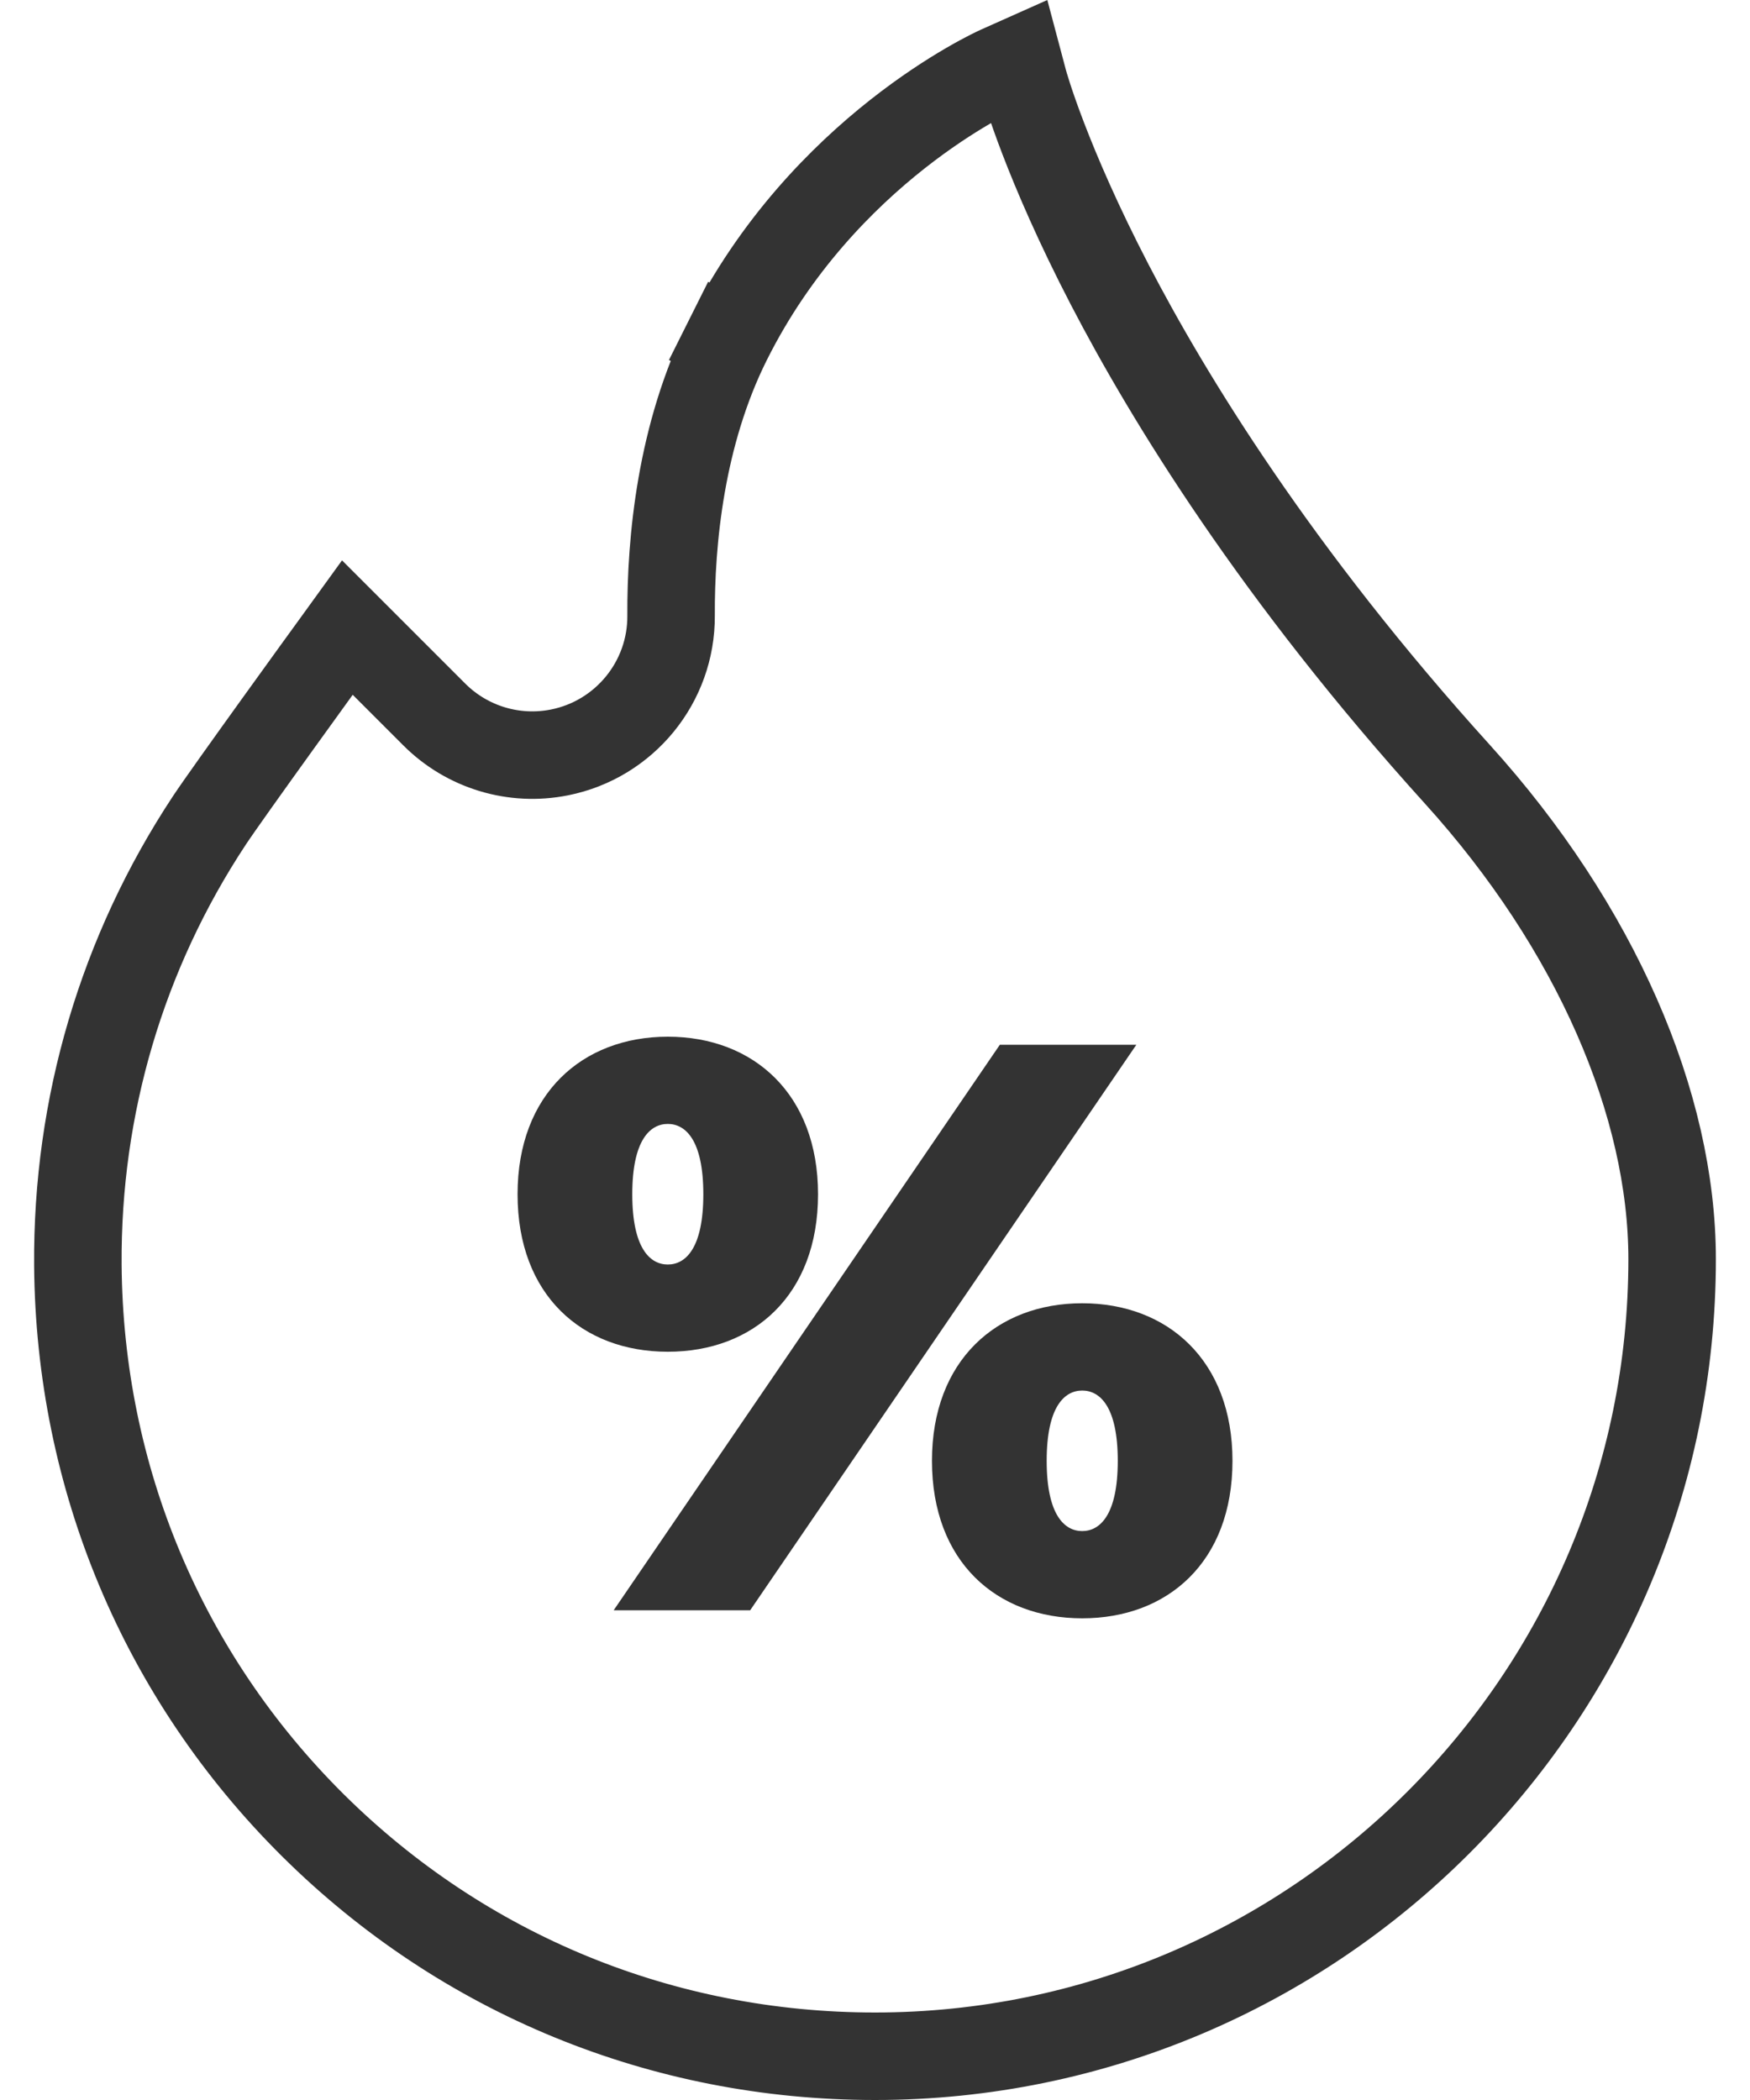
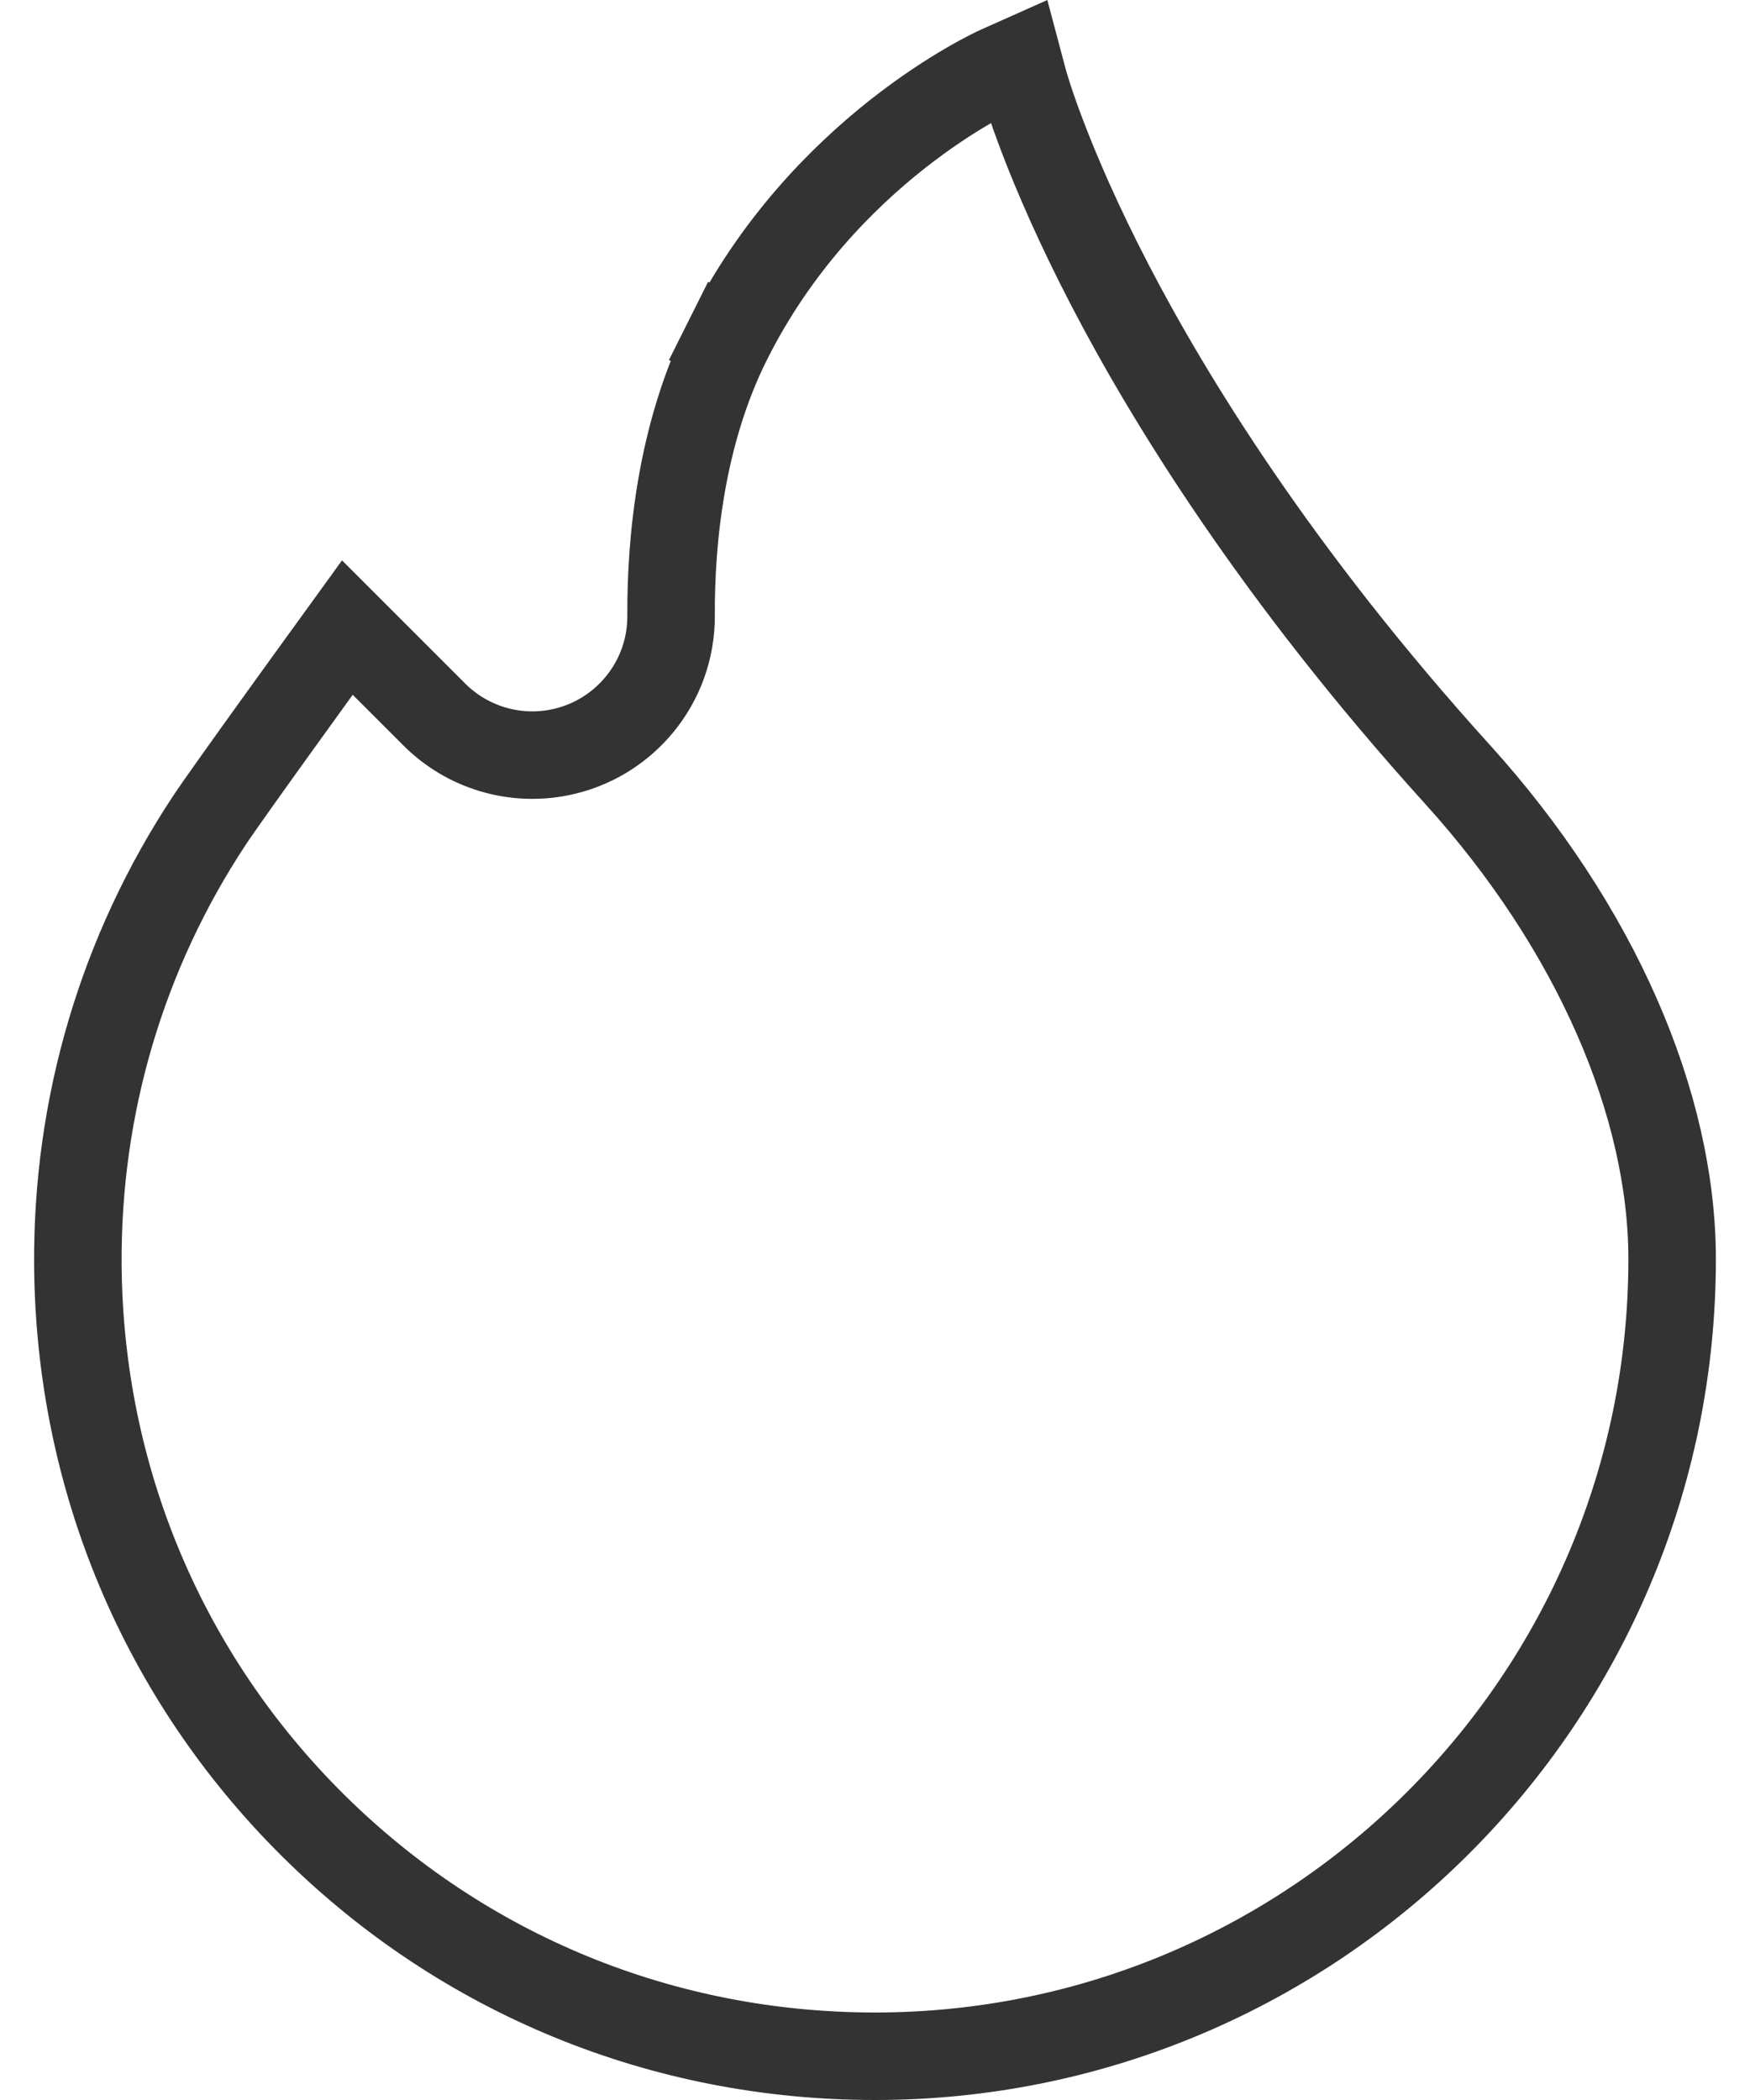
<svg xmlns="http://www.w3.org/2000/svg" width="40" height="48" viewBox="0 0 40 48" fill="none">
  <path d="M16.633 7.783C18.816 3.416 22.731 1.634 22.837 1.587L22.837 1.587L23.274 1.392L23.397 1.855C23.397 1.855 23.397 1.855 23.397 1.855C23.42 1.943 23.913 3.709 25.367 6.51L25.367 6.51C26.714 9.105 29.18 13.134 33.314 17.7C36.477 21.194 38.22 25.247 38.22 28.78C38.22 38.826 30.046 47 20 47C15.142 47 10.584 45.126 7.154 41.723C3.725 38.32 1.817 33.776 1.78 28.919C1.753 25.282 2.793 21.768 4.787 18.75C5.202 18.122 7.547 14.886 7.66 14.732C7.66 14.732 7.66 14.732 7.66 14.732L7.94 14.345L9.926 16.331C10.677 17.082 11.749 17.406 12.79 17.198L12.79 17.198C14.276 16.901 15.348 15.589 15.339 14.073C15.33 12.365 15.559 9.93 16.633 7.783ZM16.633 7.783L15.738 7.335L16.633 7.783Z" stroke="#333333" stroke-width="2" />
-   <path fill-rule="evenodd" clip-rule="evenodd" d="M24.736 36.99C22.779 36.99 21.302 35.698 21.302 33.39C21.302 31.1 22.779 29.789 24.736 29.789C26.693 29.789 28.171 31.1 28.171 33.39C28.171 35.698 26.693 36.99 24.736 36.99ZM22.853 23.881H25.973L17.147 36.806H14.027L22.853 23.881ZM11.83 27.297C11.83 25.007 13.307 23.696 15.264 23.696C17.221 23.696 18.698 25.007 18.698 27.297C18.698 29.605 17.221 30.897 15.264 30.897C13.307 30.897 11.83 29.605 11.83 27.297ZM24.736 31.784C24.33 31.784 23.924 32.153 23.924 33.39C23.924 34.627 24.33 34.996 24.736 34.996C25.142 34.996 25.549 34.627 25.549 33.39C25.549 32.153 25.142 31.784 24.736 31.784ZM14.452 27.297C14.452 26.06 14.858 25.69 15.264 25.69C15.67 25.69 16.076 26.06 16.076 27.297C16.076 28.534 15.67 28.903 15.264 28.903C14.858 28.903 14.452 28.534 14.452 27.297Z" fill="#333333" />
</svg>